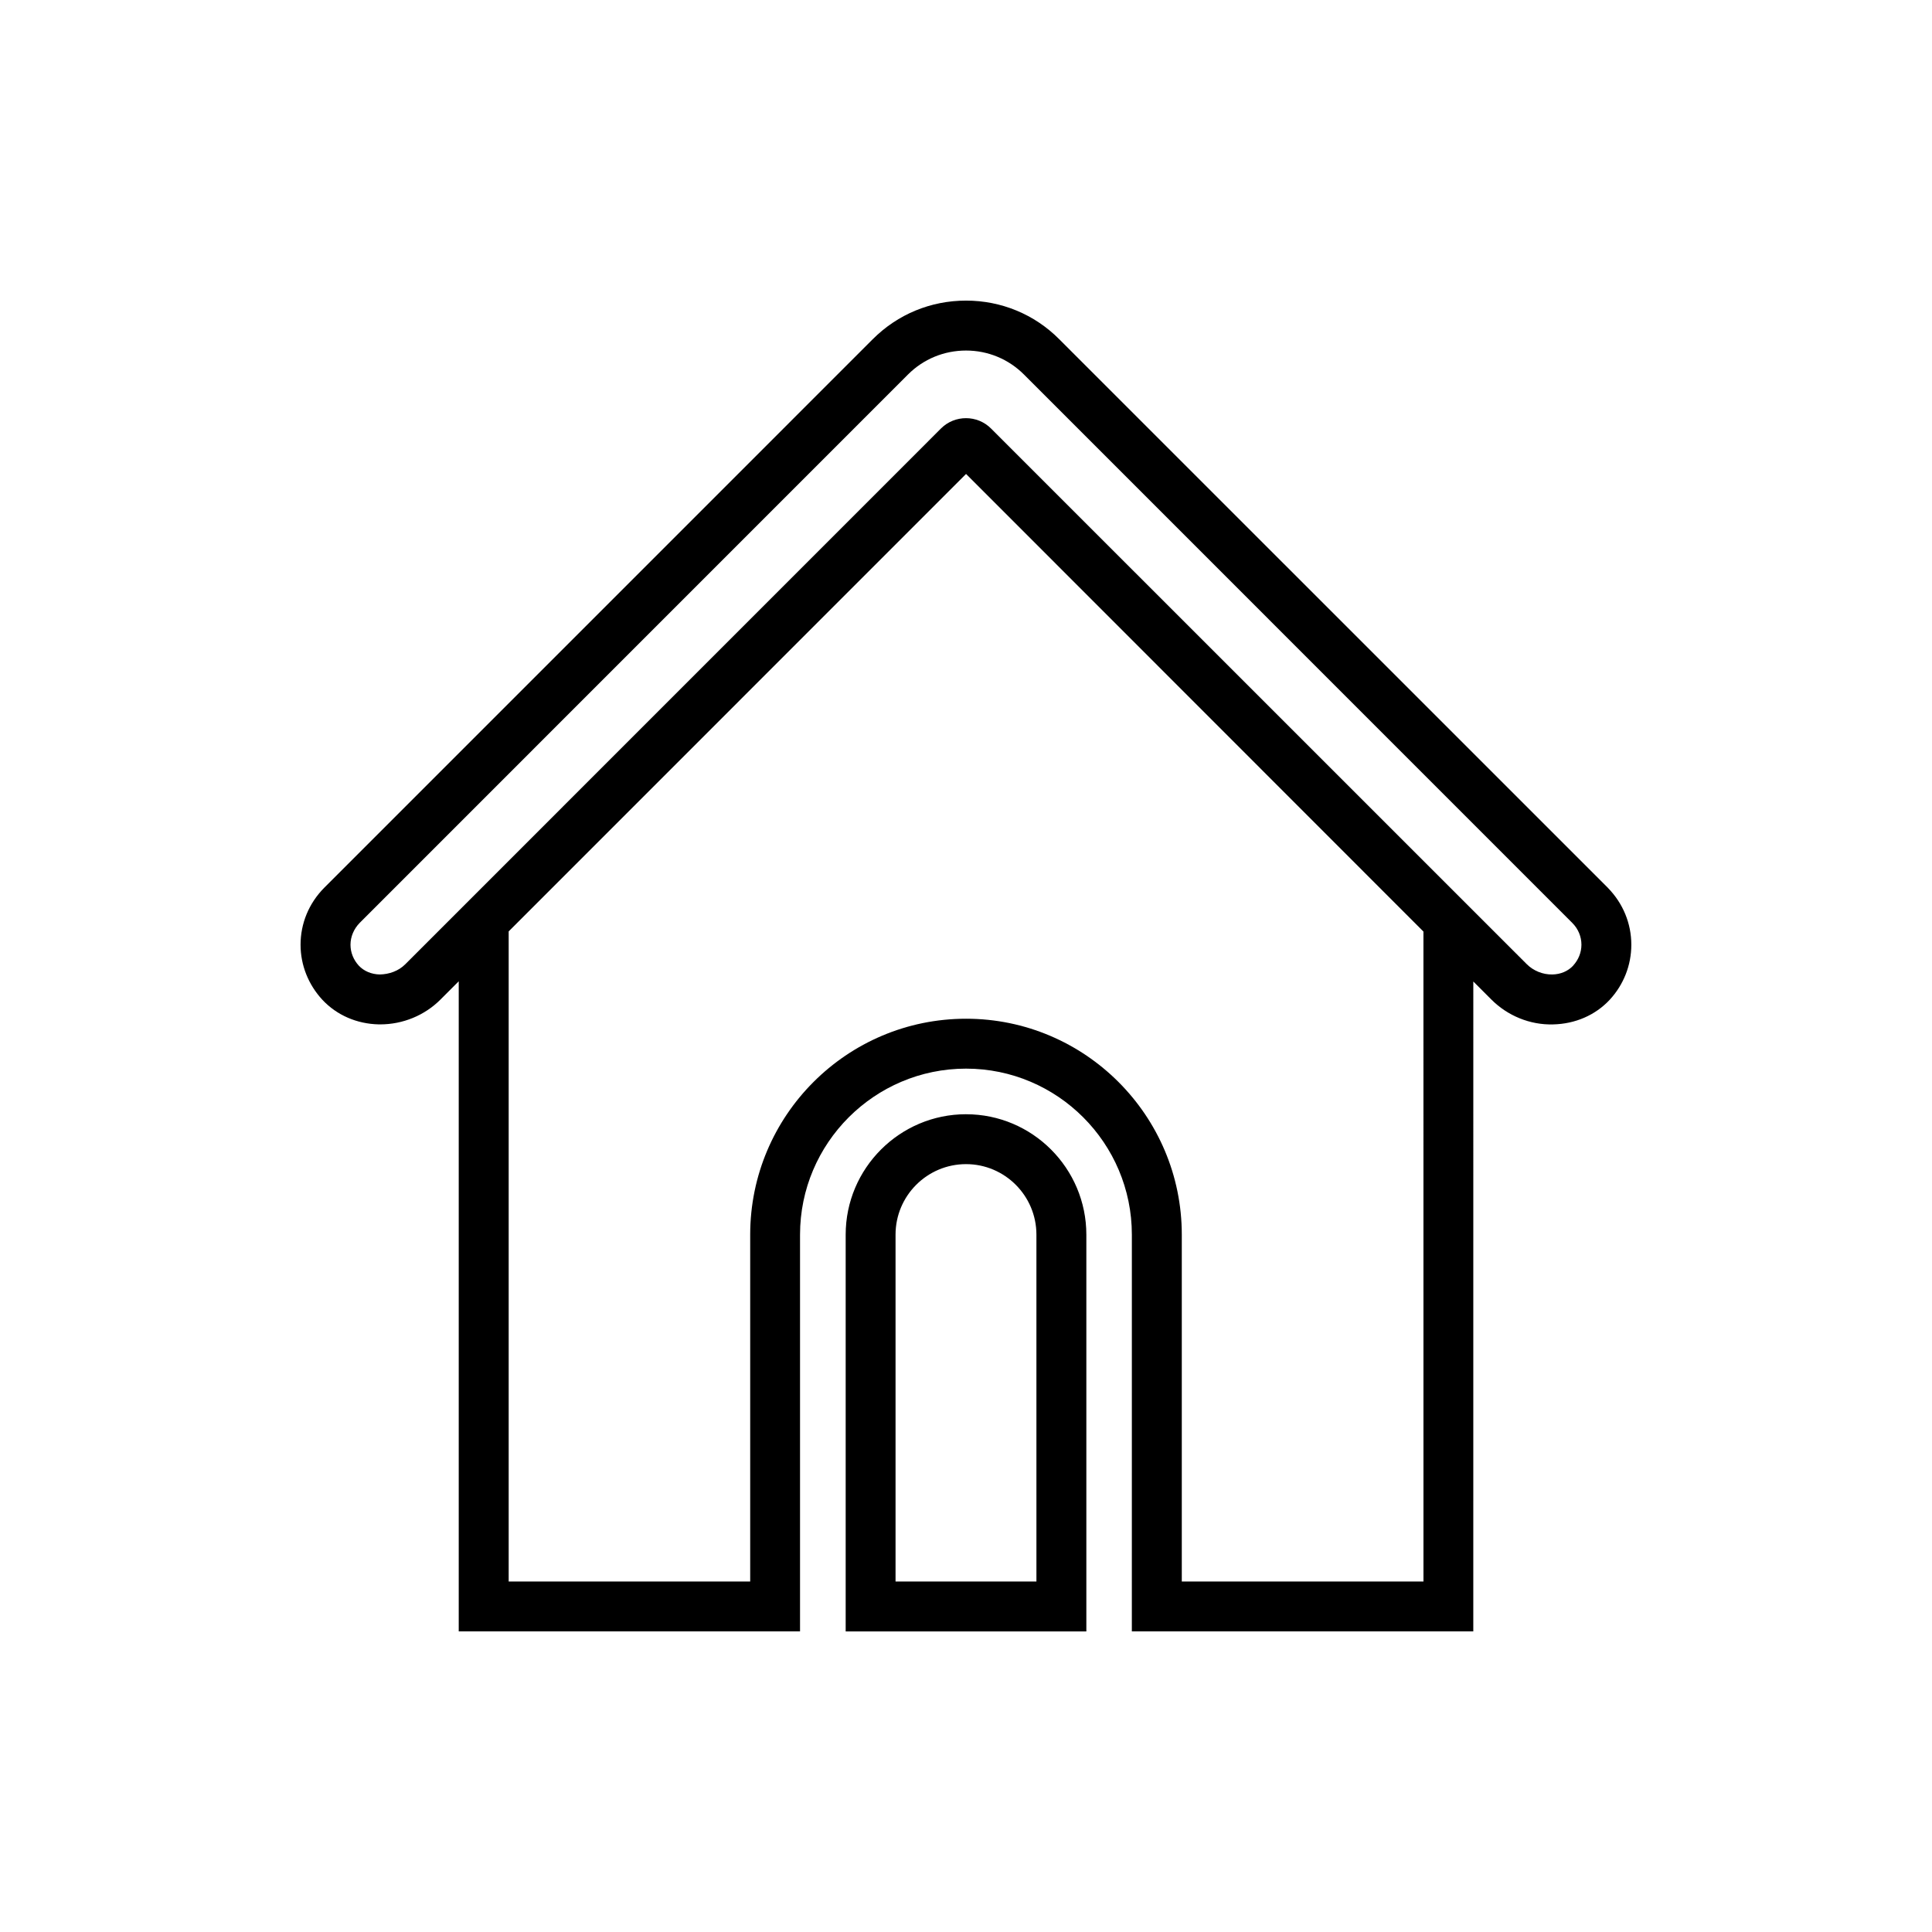
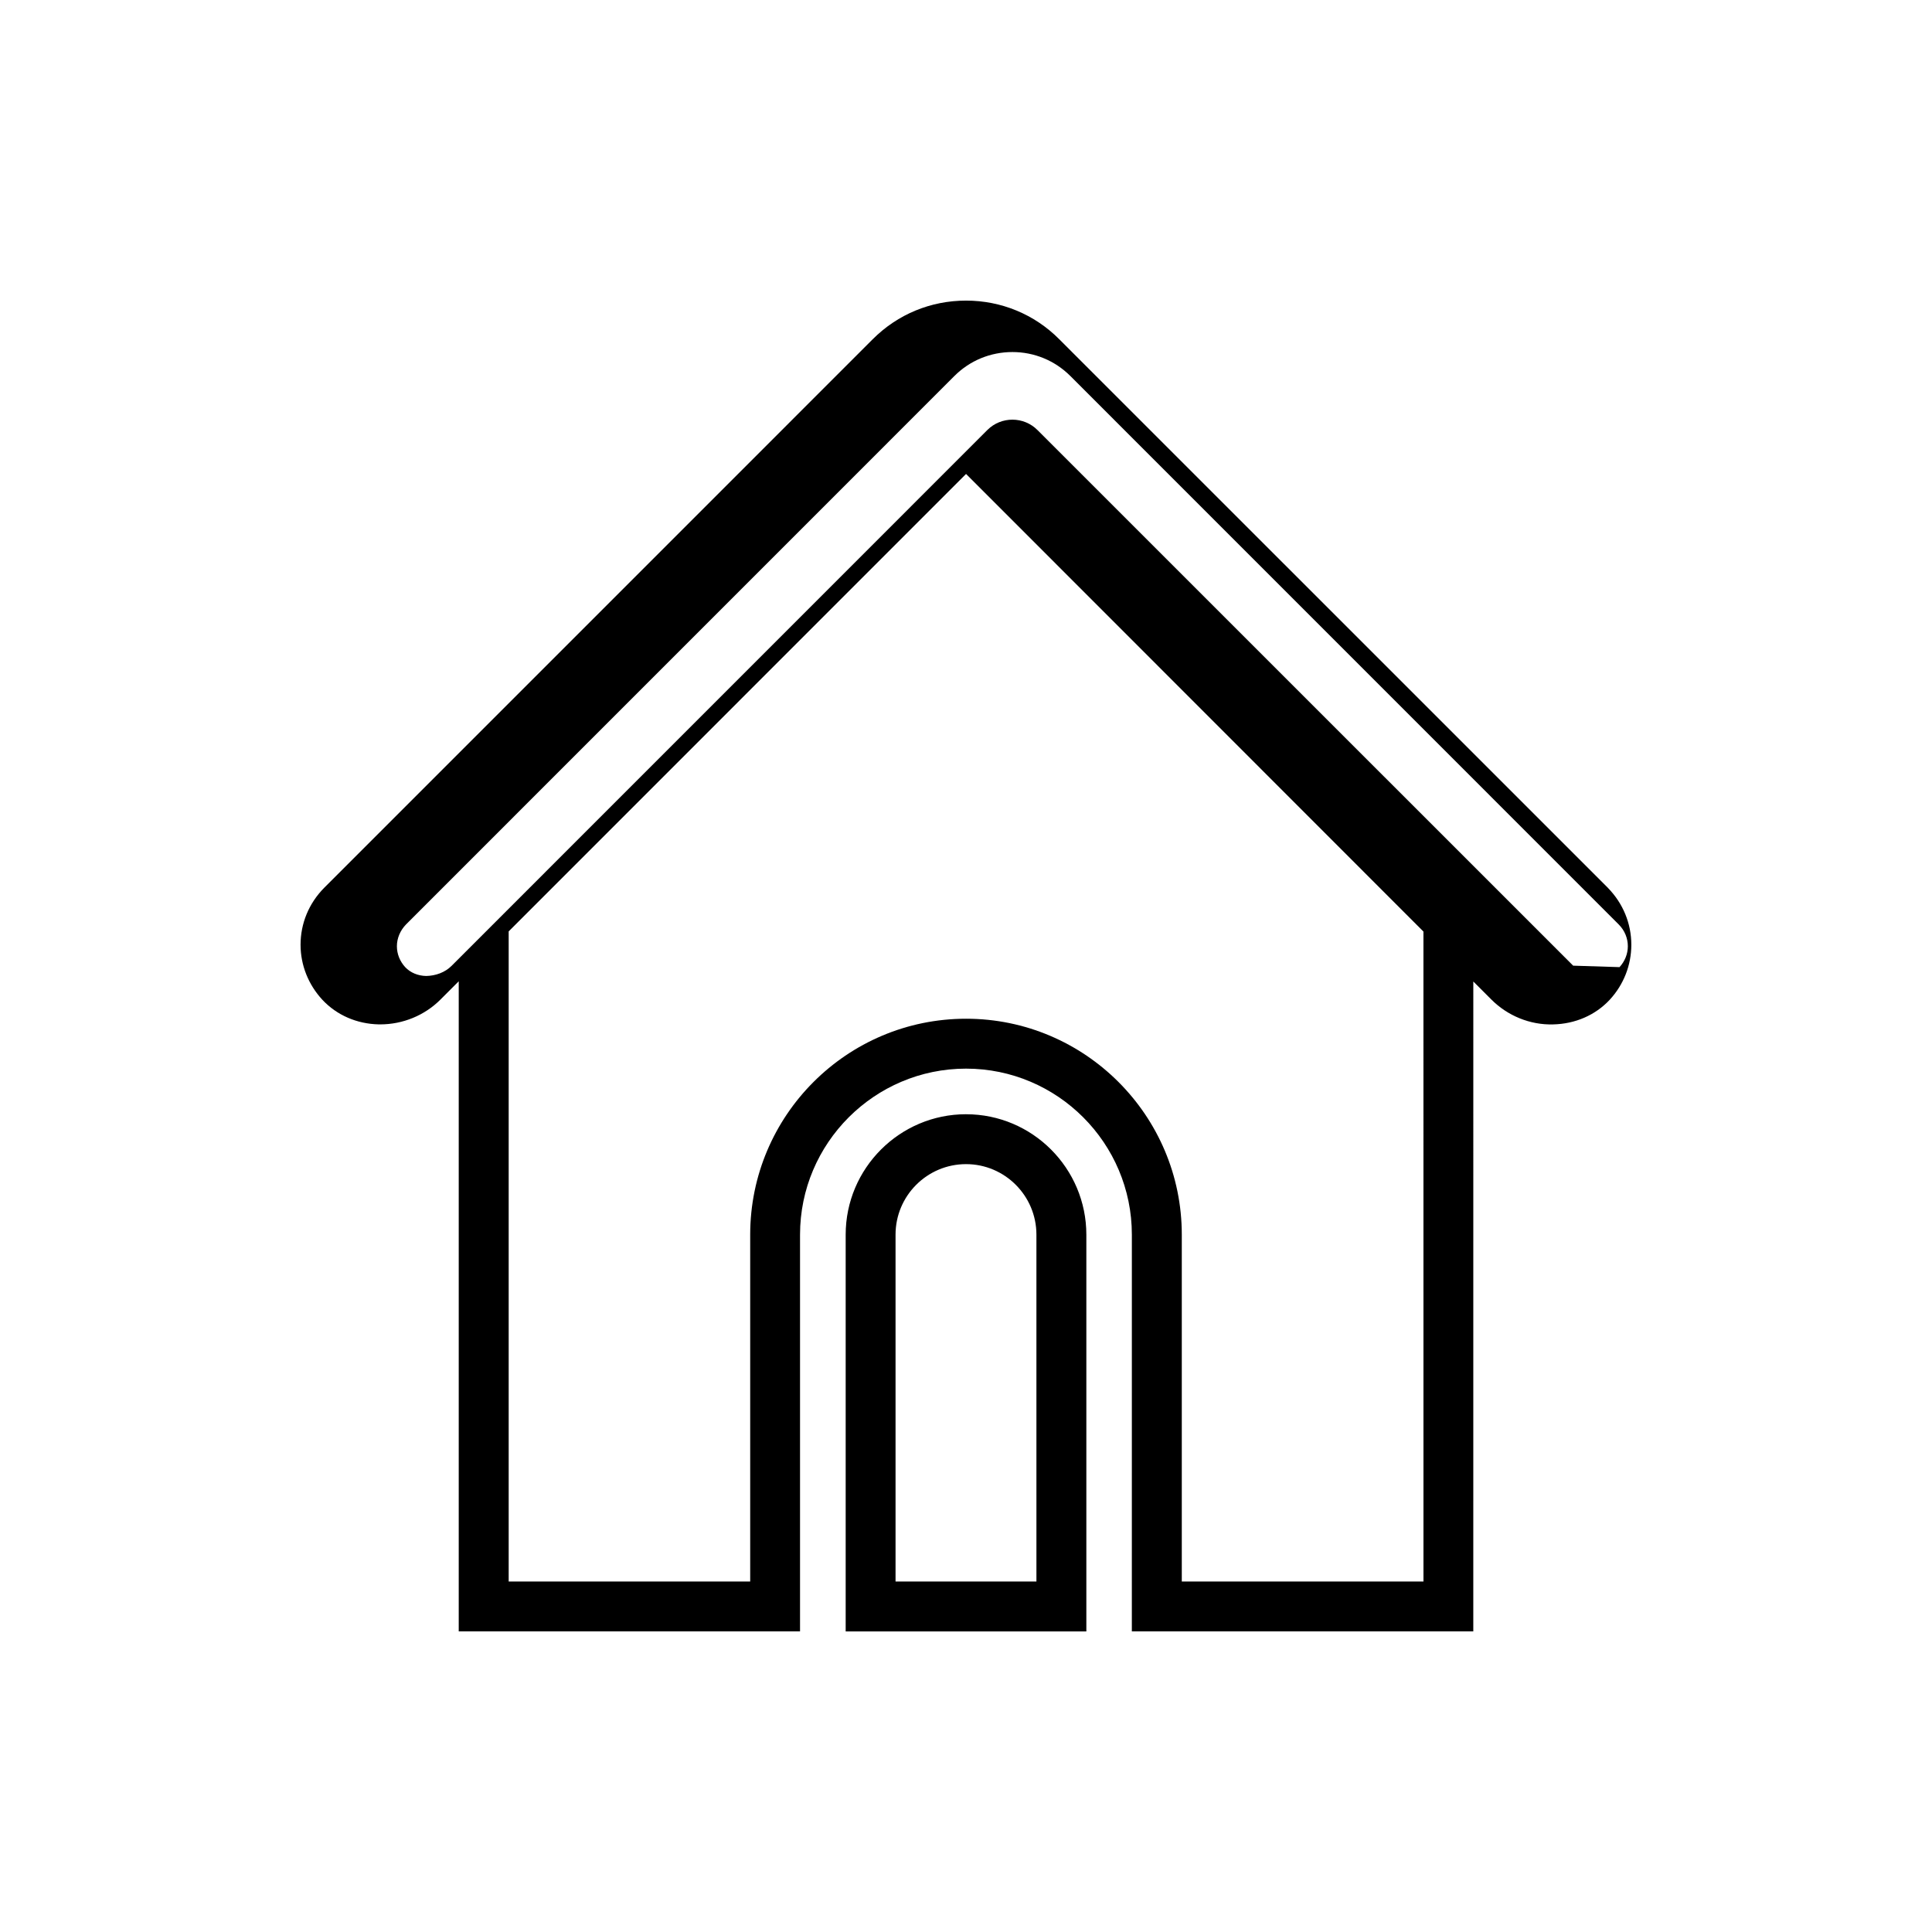
<svg xmlns="http://www.w3.org/2000/svg" fill="#000000" width="800px" height="800px" version="1.1" viewBox="144 144 512 512">
-   <path d="m570.11 379.28-145.41-145.39c-6.57-6.613-15.387-10.227-24.684-10.227-9.344 0-18.117 3.613-24.727 10.227l-145.38 145.39c-4.055 4.102-6.258 9.438-6.258 15.078 0 5.422 2.07 10.578 5.773 14.59 3.836 4.102 9.168 6.394 14.941 6.523h0.398c5.996 0 11.77-2.379 15.957-6.57l4.848-4.848v172.28h90.449v-105.14c0-24.25 19.746-43.996 43.988-43.996 24.242 0 43.949 19.75 43.949 43.996l-0.004 105.14h90.488l0.004-172.23 4.805 4.805c4.277 4.277 10.227 6.746 16.355 6.57 5.82-0.133 11.156-2.422 14.984-6.523 3.703-4.012 5.731-9.172 5.731-14.594 0-5.641-2.203-10.977-6.219-15.078zm-48.879 183.83h-64.043v-91.914c0-31.562-25.652-57.223-57.168-57.223-31.559 0-57.211 25.652-57.211 57.223v91.914h-64.004v-172.28l121.21-121.23 121.21 121.27zm39.672-163.2c-1.367 1.457-3.305 2.293-5.512 2.336-2.516 0.047-5.023-0.969-6.785-2.734l-141.93-141.91c-3.656-3.703-9.652-3.703-13.312-0.047l-141.98 142c-1.762 1.762-4.231 2.644-6.746 2.691-2.203-0.047-4.188-0.883-5.551-2.336-1.41-1.543-2.203-3.481-2.203-5.551 0-2.117 0.883-4.188 2.422-5.773l145.32-145.34c4.102-4.102 9.566-6.348 15.387-6.348 5.773 0 11.238 2.246 15.34 6.348l145.32 145.34c1.586 1.586 2.422 3.656 2.422 5.773-0.004 2.062-0.793 4.004-2.203 5.543zm-160.88 39.371c-17.59 0-31.91 14.328-31.91 31.918v105.14h63.781v-105.14c-0.004-17.586-14.289-31.914-31.871-31.914zm18.641 123.83h-37.336v-91.914c0-10.316 8.375-18.691 18.688-18.691 10.273 0 18.645 8.379 18.645 18.691z" />
+   <path d="m570.11 379.28-145.41-145.39c-6.57-6.613-15.387-10.227-24.684-10.227-9.344 0-18.117 3.613-24.727 10.227l-145.38 145.39c-4.055 4.102-6.258 9.438-6.258 15.078 0 5.422 2.07 10.578 5.773 14.59 3.836 4.102 9.168 6.394 14.941 6.523h0.398c5.996 0 11.77-2.379 15.957-6.57l4.848-4.848v172.28h90.449v-105.14c0-24.25 19.746-43.996 43.988-43.996 24.242 0 43.949 19.75 43.949 43.996l-0.004 105.14h90.488l0.004-172.23 4.805 4.805c4.277 4.277 10.227 6.746 16.355 6.57 5.82-0.133 11.156-2.422 14.984-6.523 3.703-4.012 5.731-9.172 5.731-14.594 0-5.641-2.203-10.977-6.219-15.078zm-48.879 183.83h-64.043v-91.914c0-31.562-25.652-57.223-57.168-57.223-31.559 0-57.211 25.652-57.211 57.223v91.914h-64.004v-172.28l121.21-121.23 121.21 121.27zm39.672-163.2l-141.93-141.91c-3.656-3.703-9.652-3.703-13.312-0.047l-141.98 142c-1.762 1.762-4.231 2.644-6.746 2.691-2.203-0.047-4.188-0.883-5.551-2.336-1.41-1.543-2.203-3.481-2.203-5.551 0-2.117 0.883-4.188 2.422-5.773l145.32-145.34c4.102-4.102 9.566-6.348 15.387-6.348 5.773 0 11.238 2.246 15.34 6.348l145.32 145.34c1.586 1.586 2.422 3.656 2.422 5.773-0.004 2.062-0.793 4.004-2.203 5.543zm-160.88 39.371c-17.59 0-31.91 14.328-31.91 31.918v105.14h63.781v-105.14c-0.004-17.586-14.289-31.914-31.871-31.914zm18.641 123.83h-37.336v-91.914c0-10.316 8.375-18.691 18.688-18.691 10.273 0 18.645 8.379 18.645 18.691z" />
</svg>